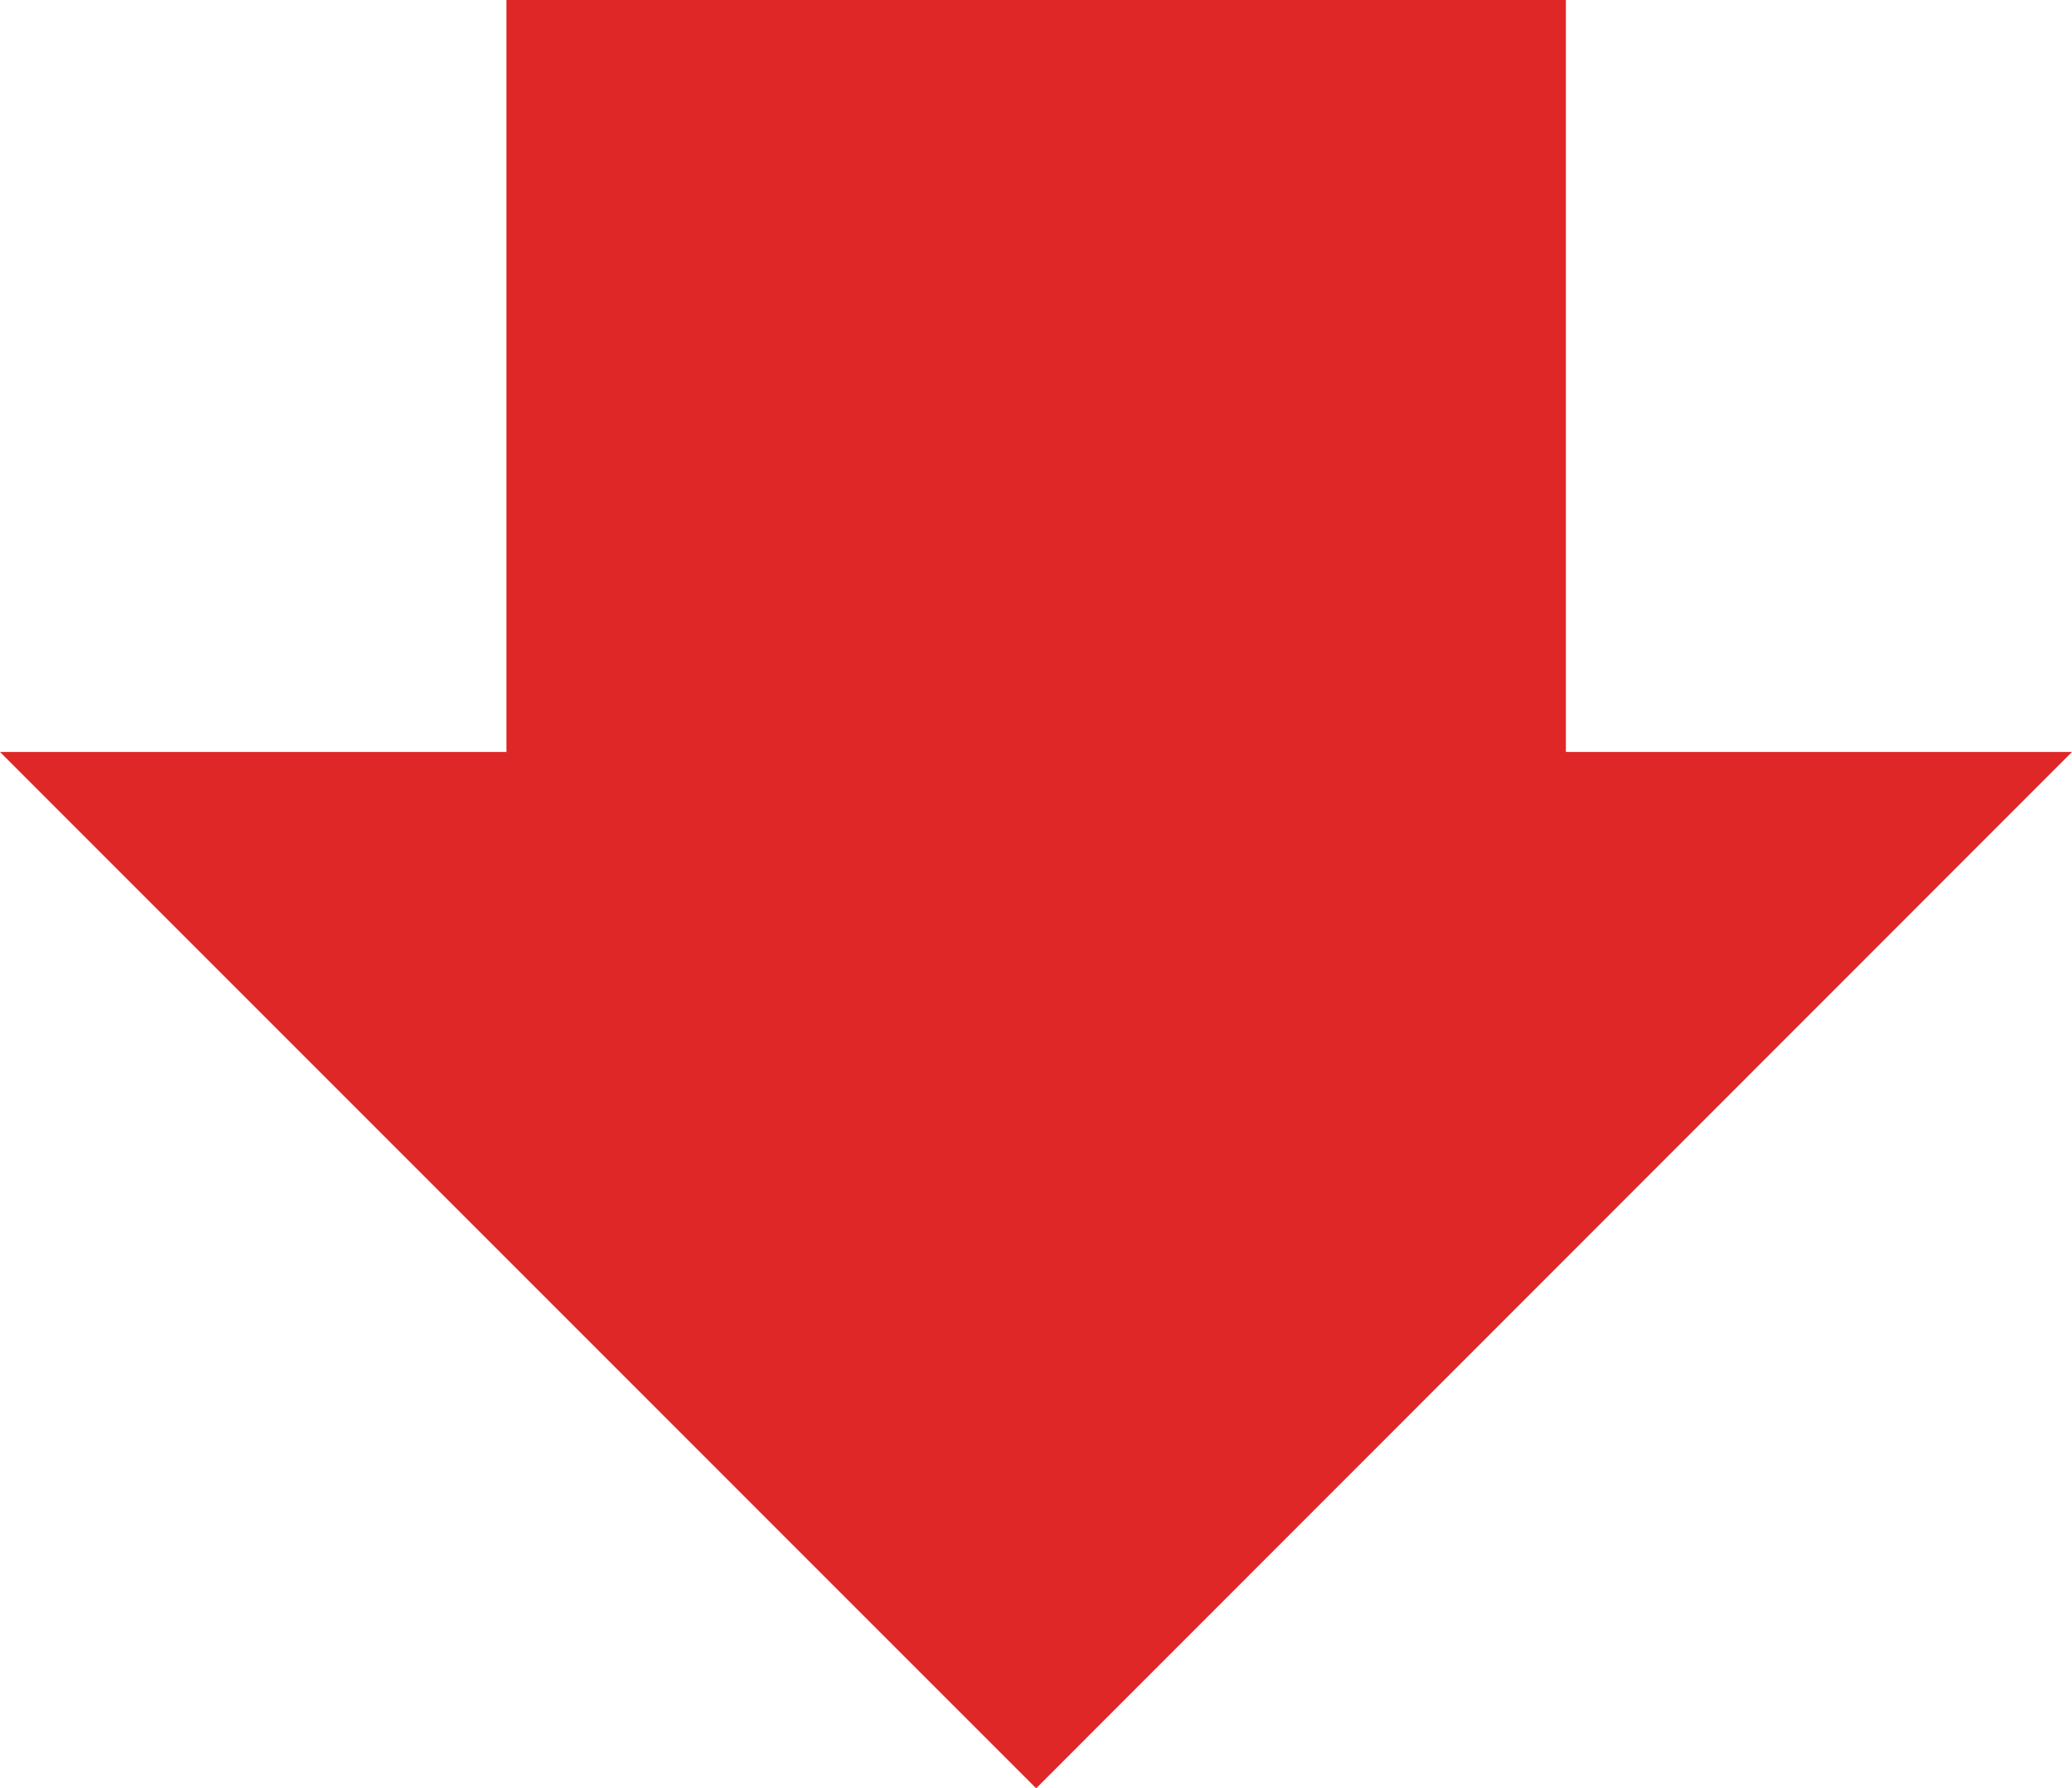
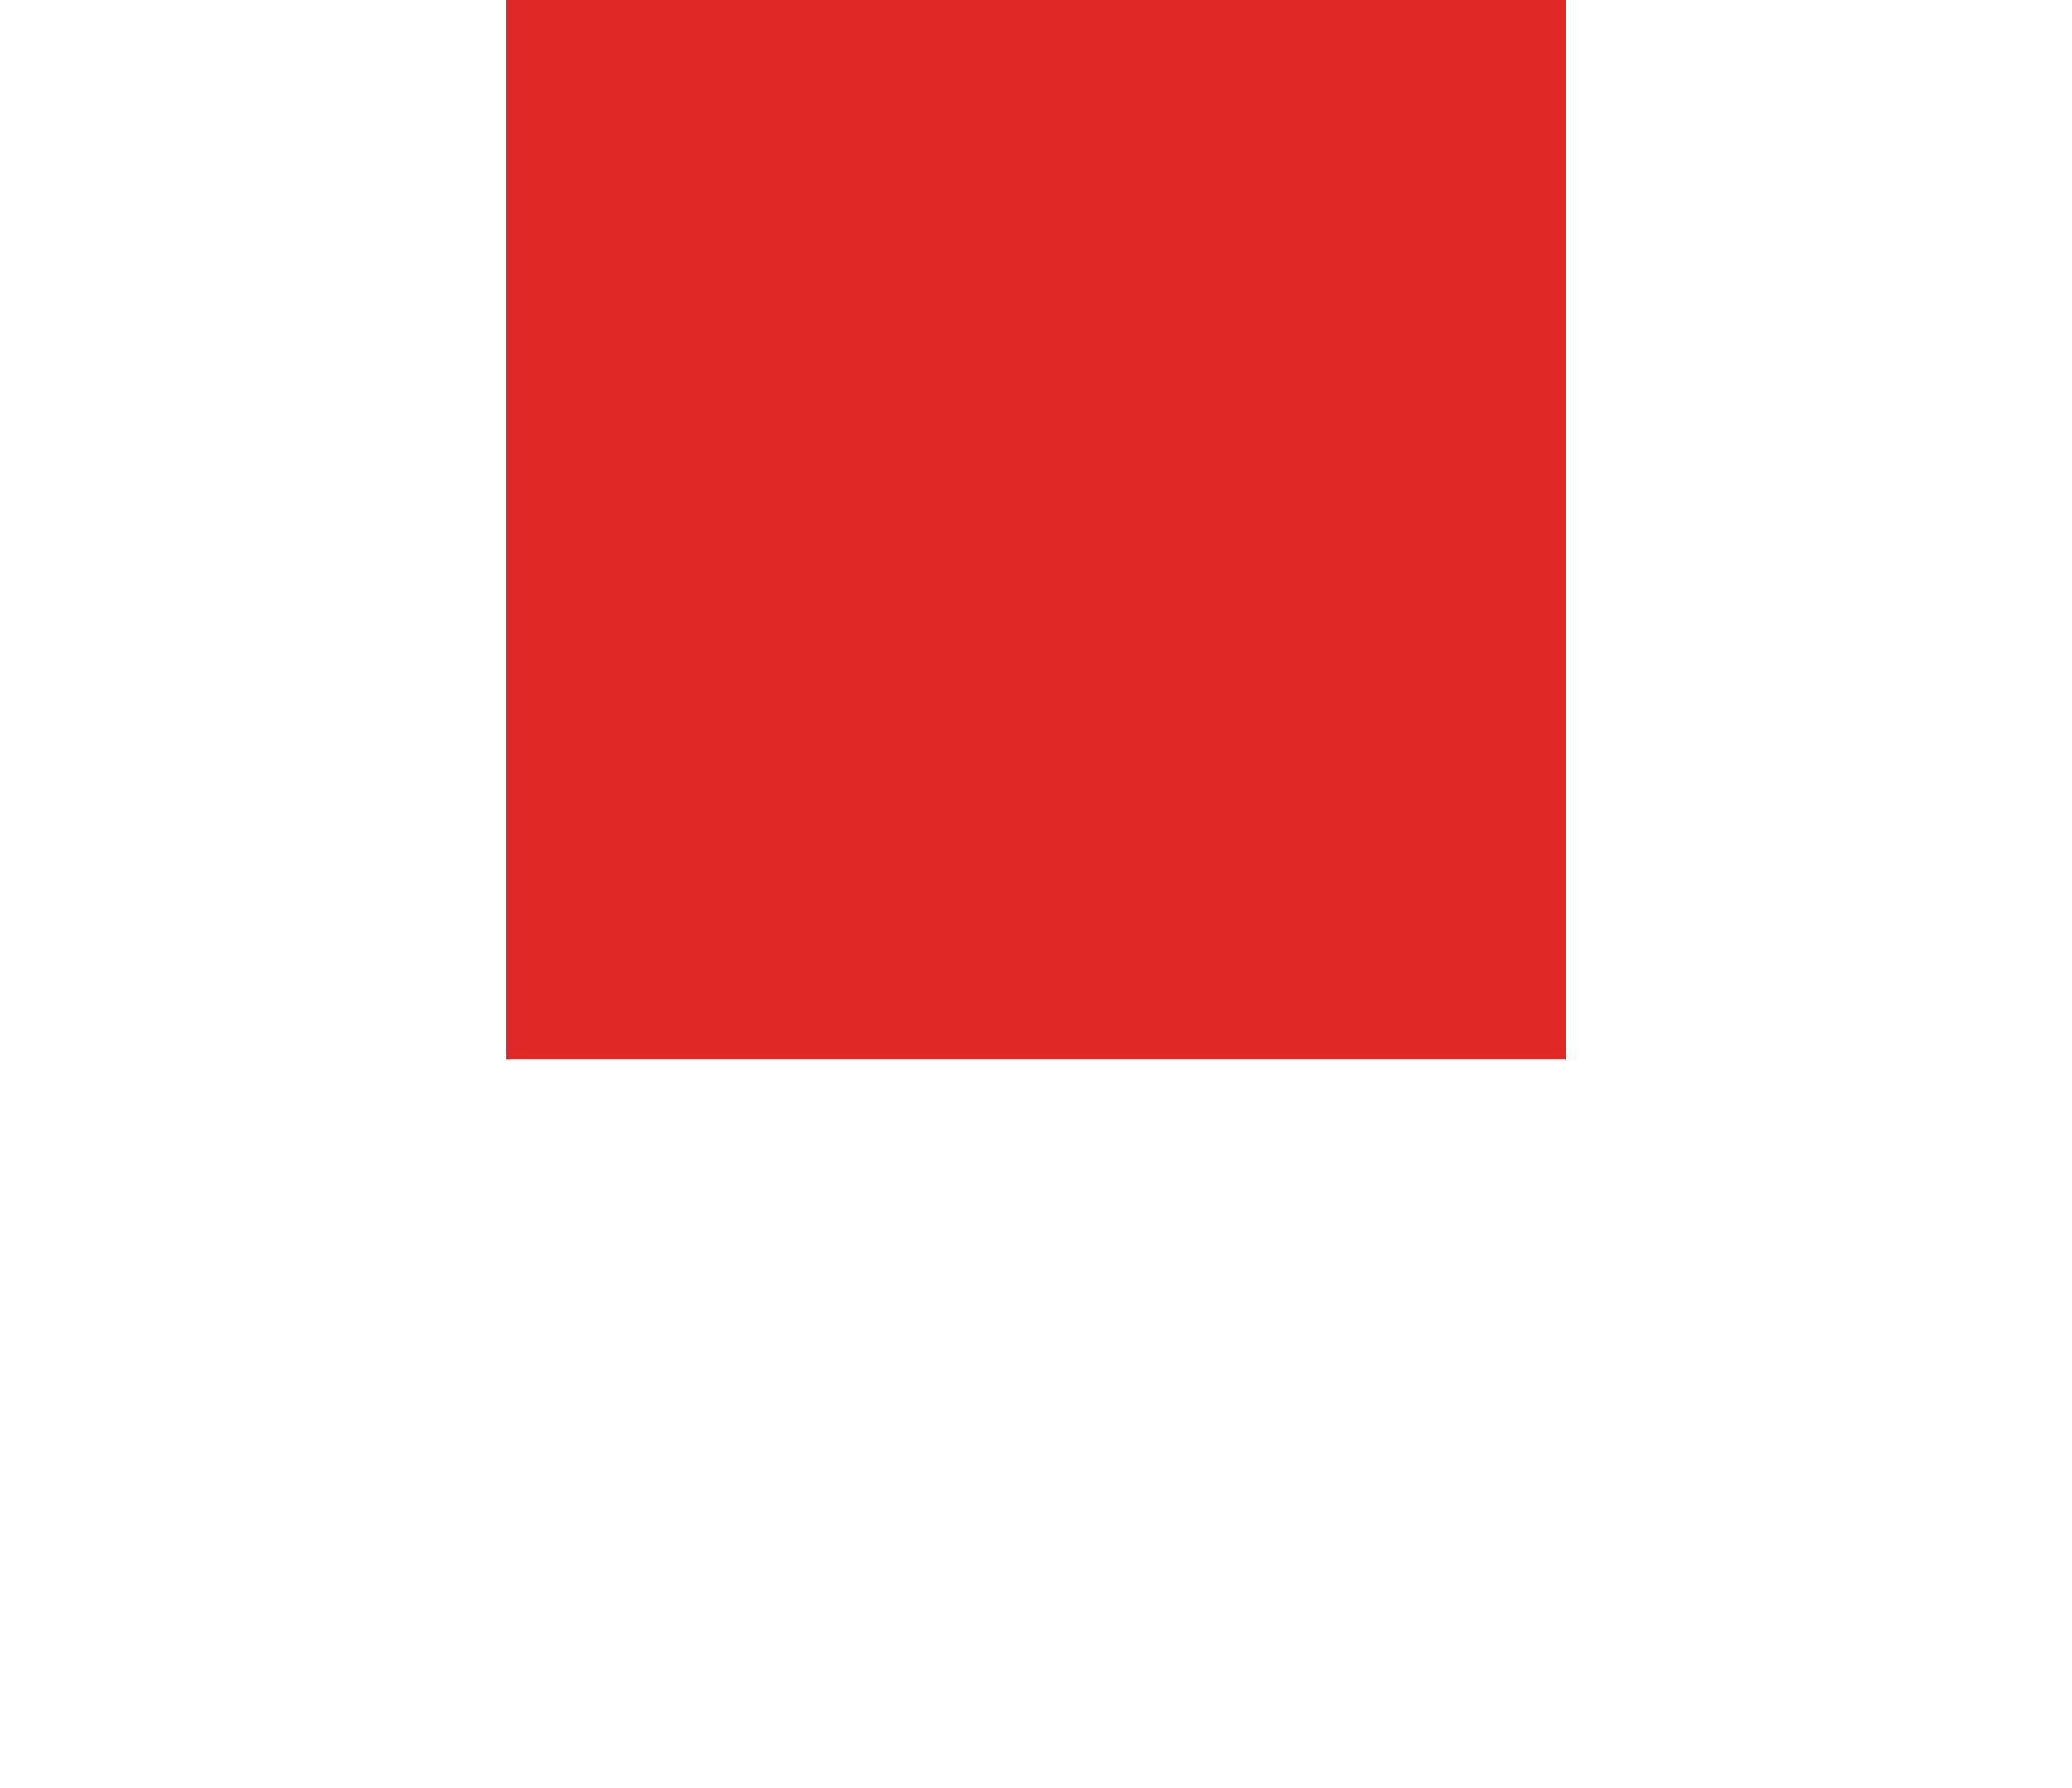
<svg xmlns="http://www.w3.org/2000/svg" version="1.1" id="レイヤー_1" x="0px" y="0px" viewBox="0 0 60.63 52.32" style="enable-background:new 0 0 60.63 52.32;" xml:space="preserve">
  <style type="text/css"> .st0{fill:#DE2726;} </style>
  <g>
    <rect x="14.82" class="st0" width="31" height="31" />
-     <polygon class="st0" points="60.63,22 30.32,52.32 0,22 " />
  </g>
</svg>